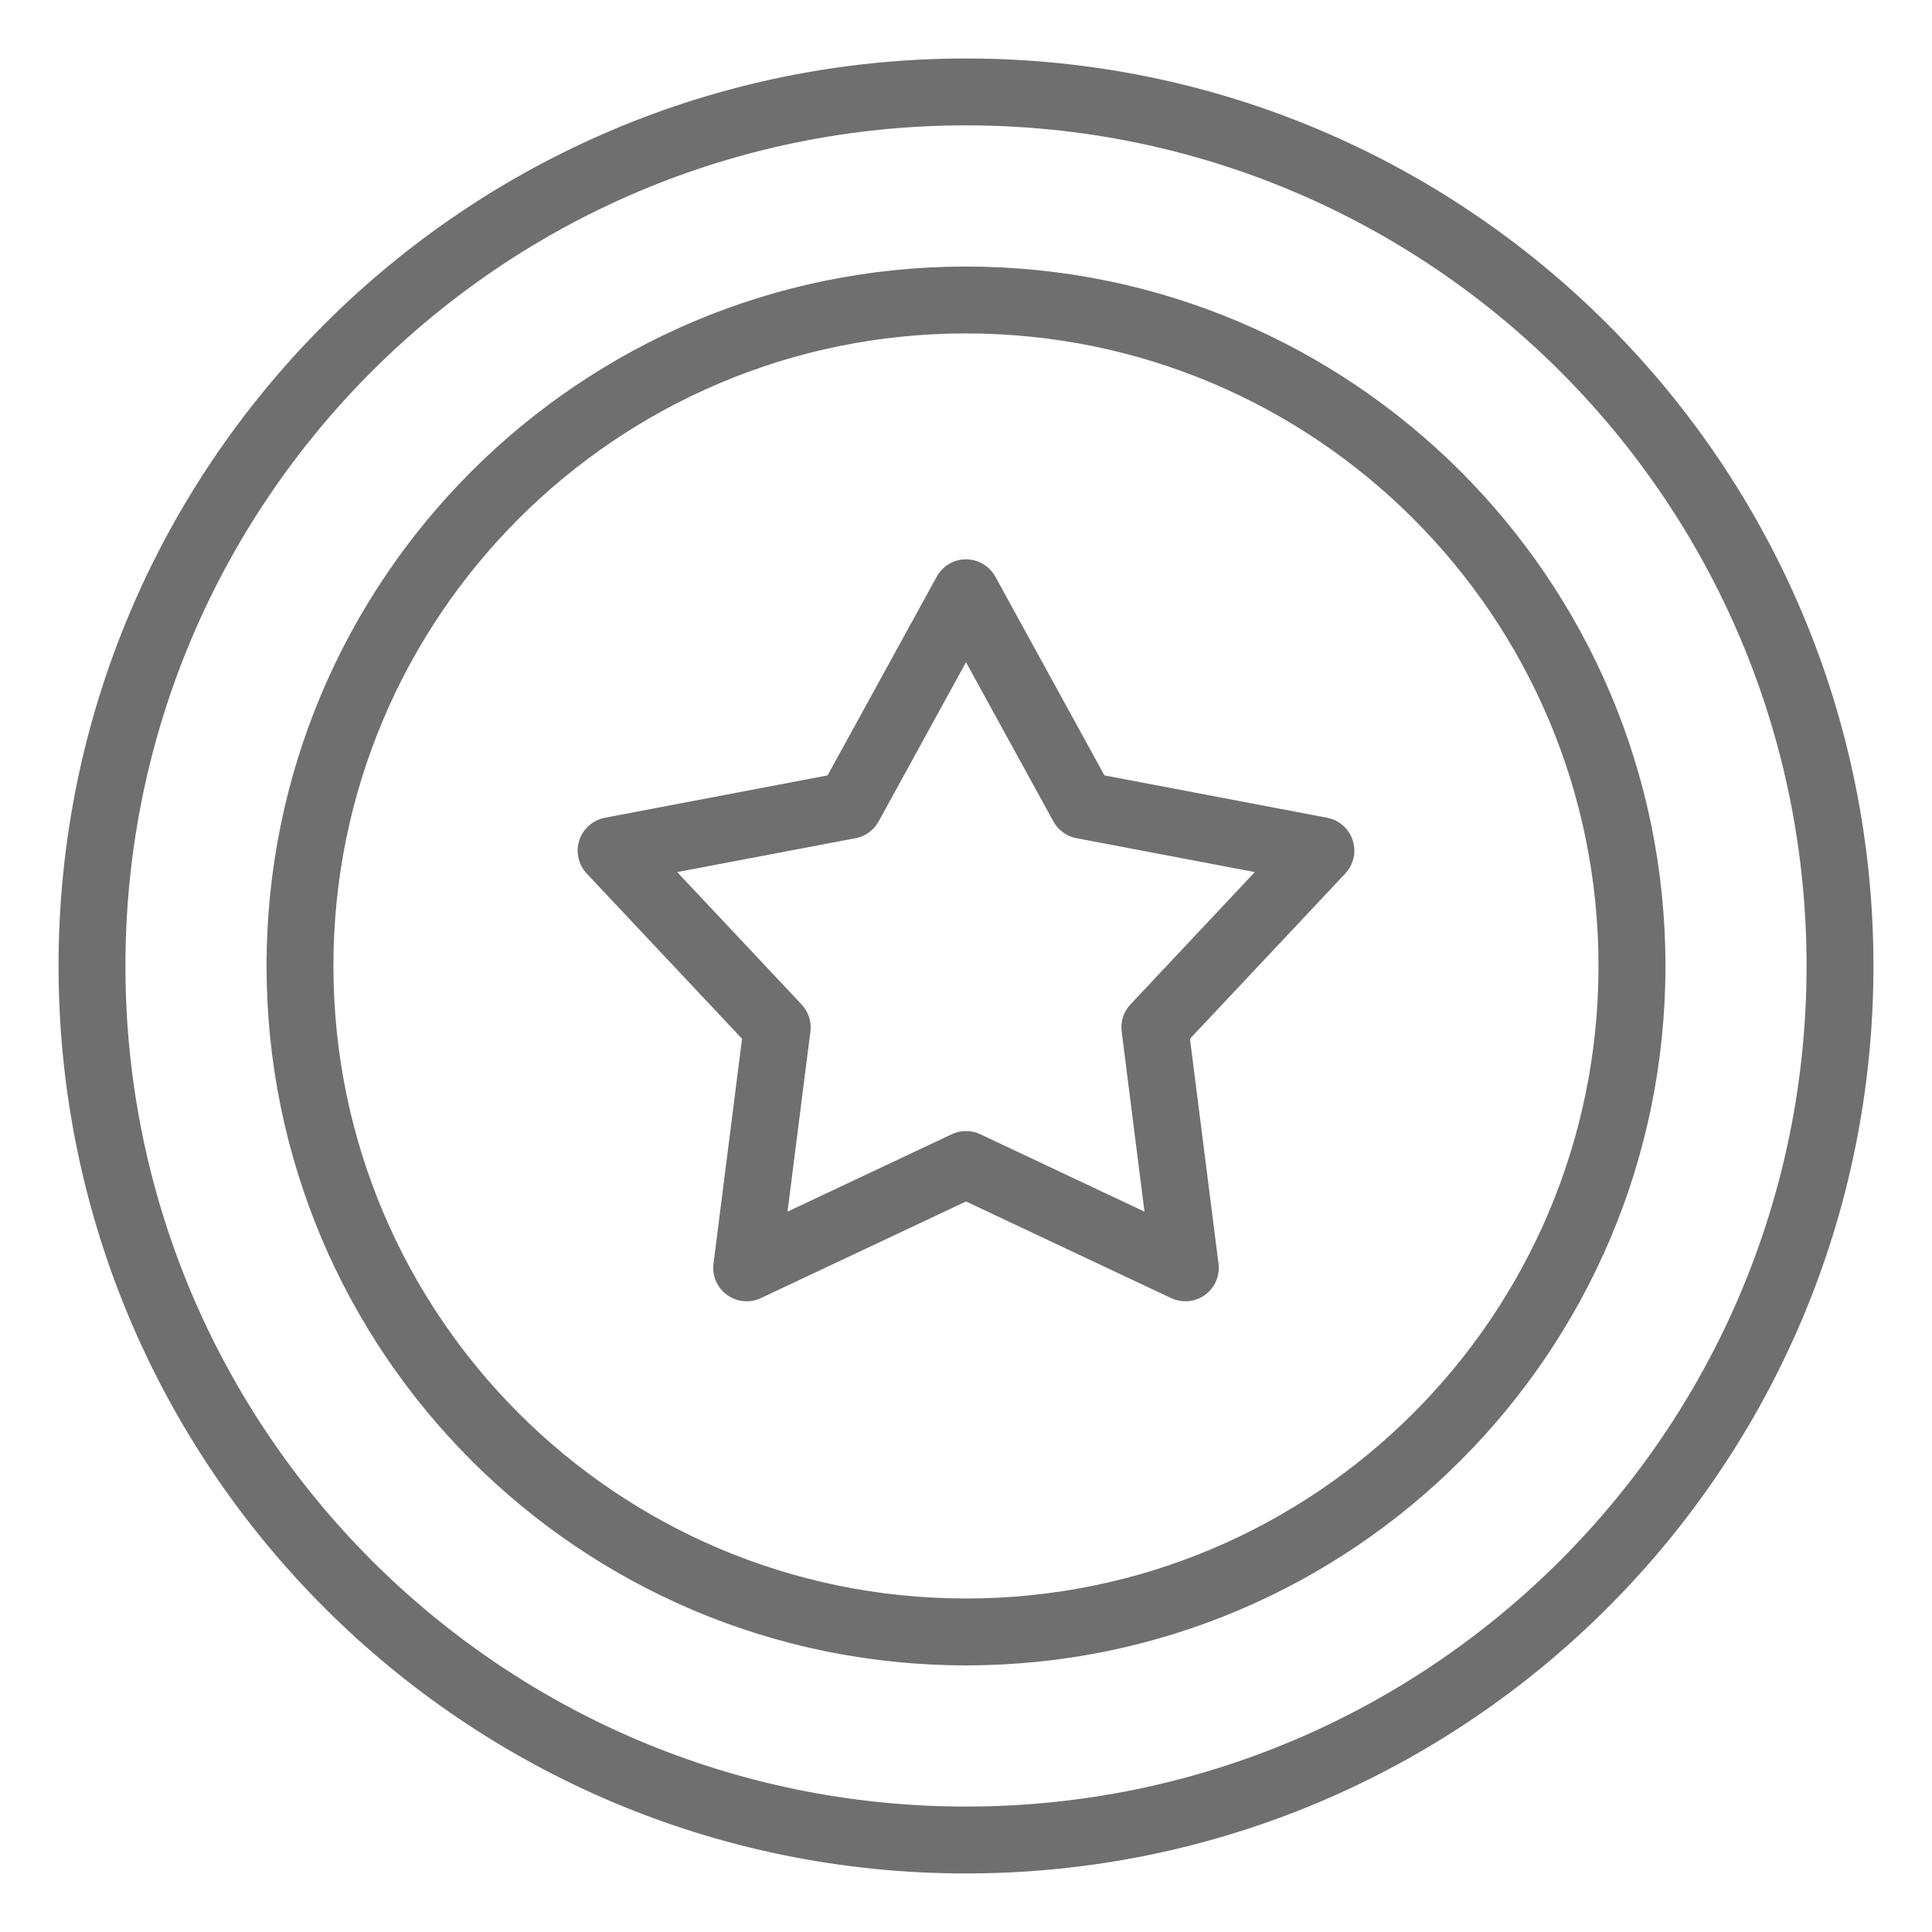
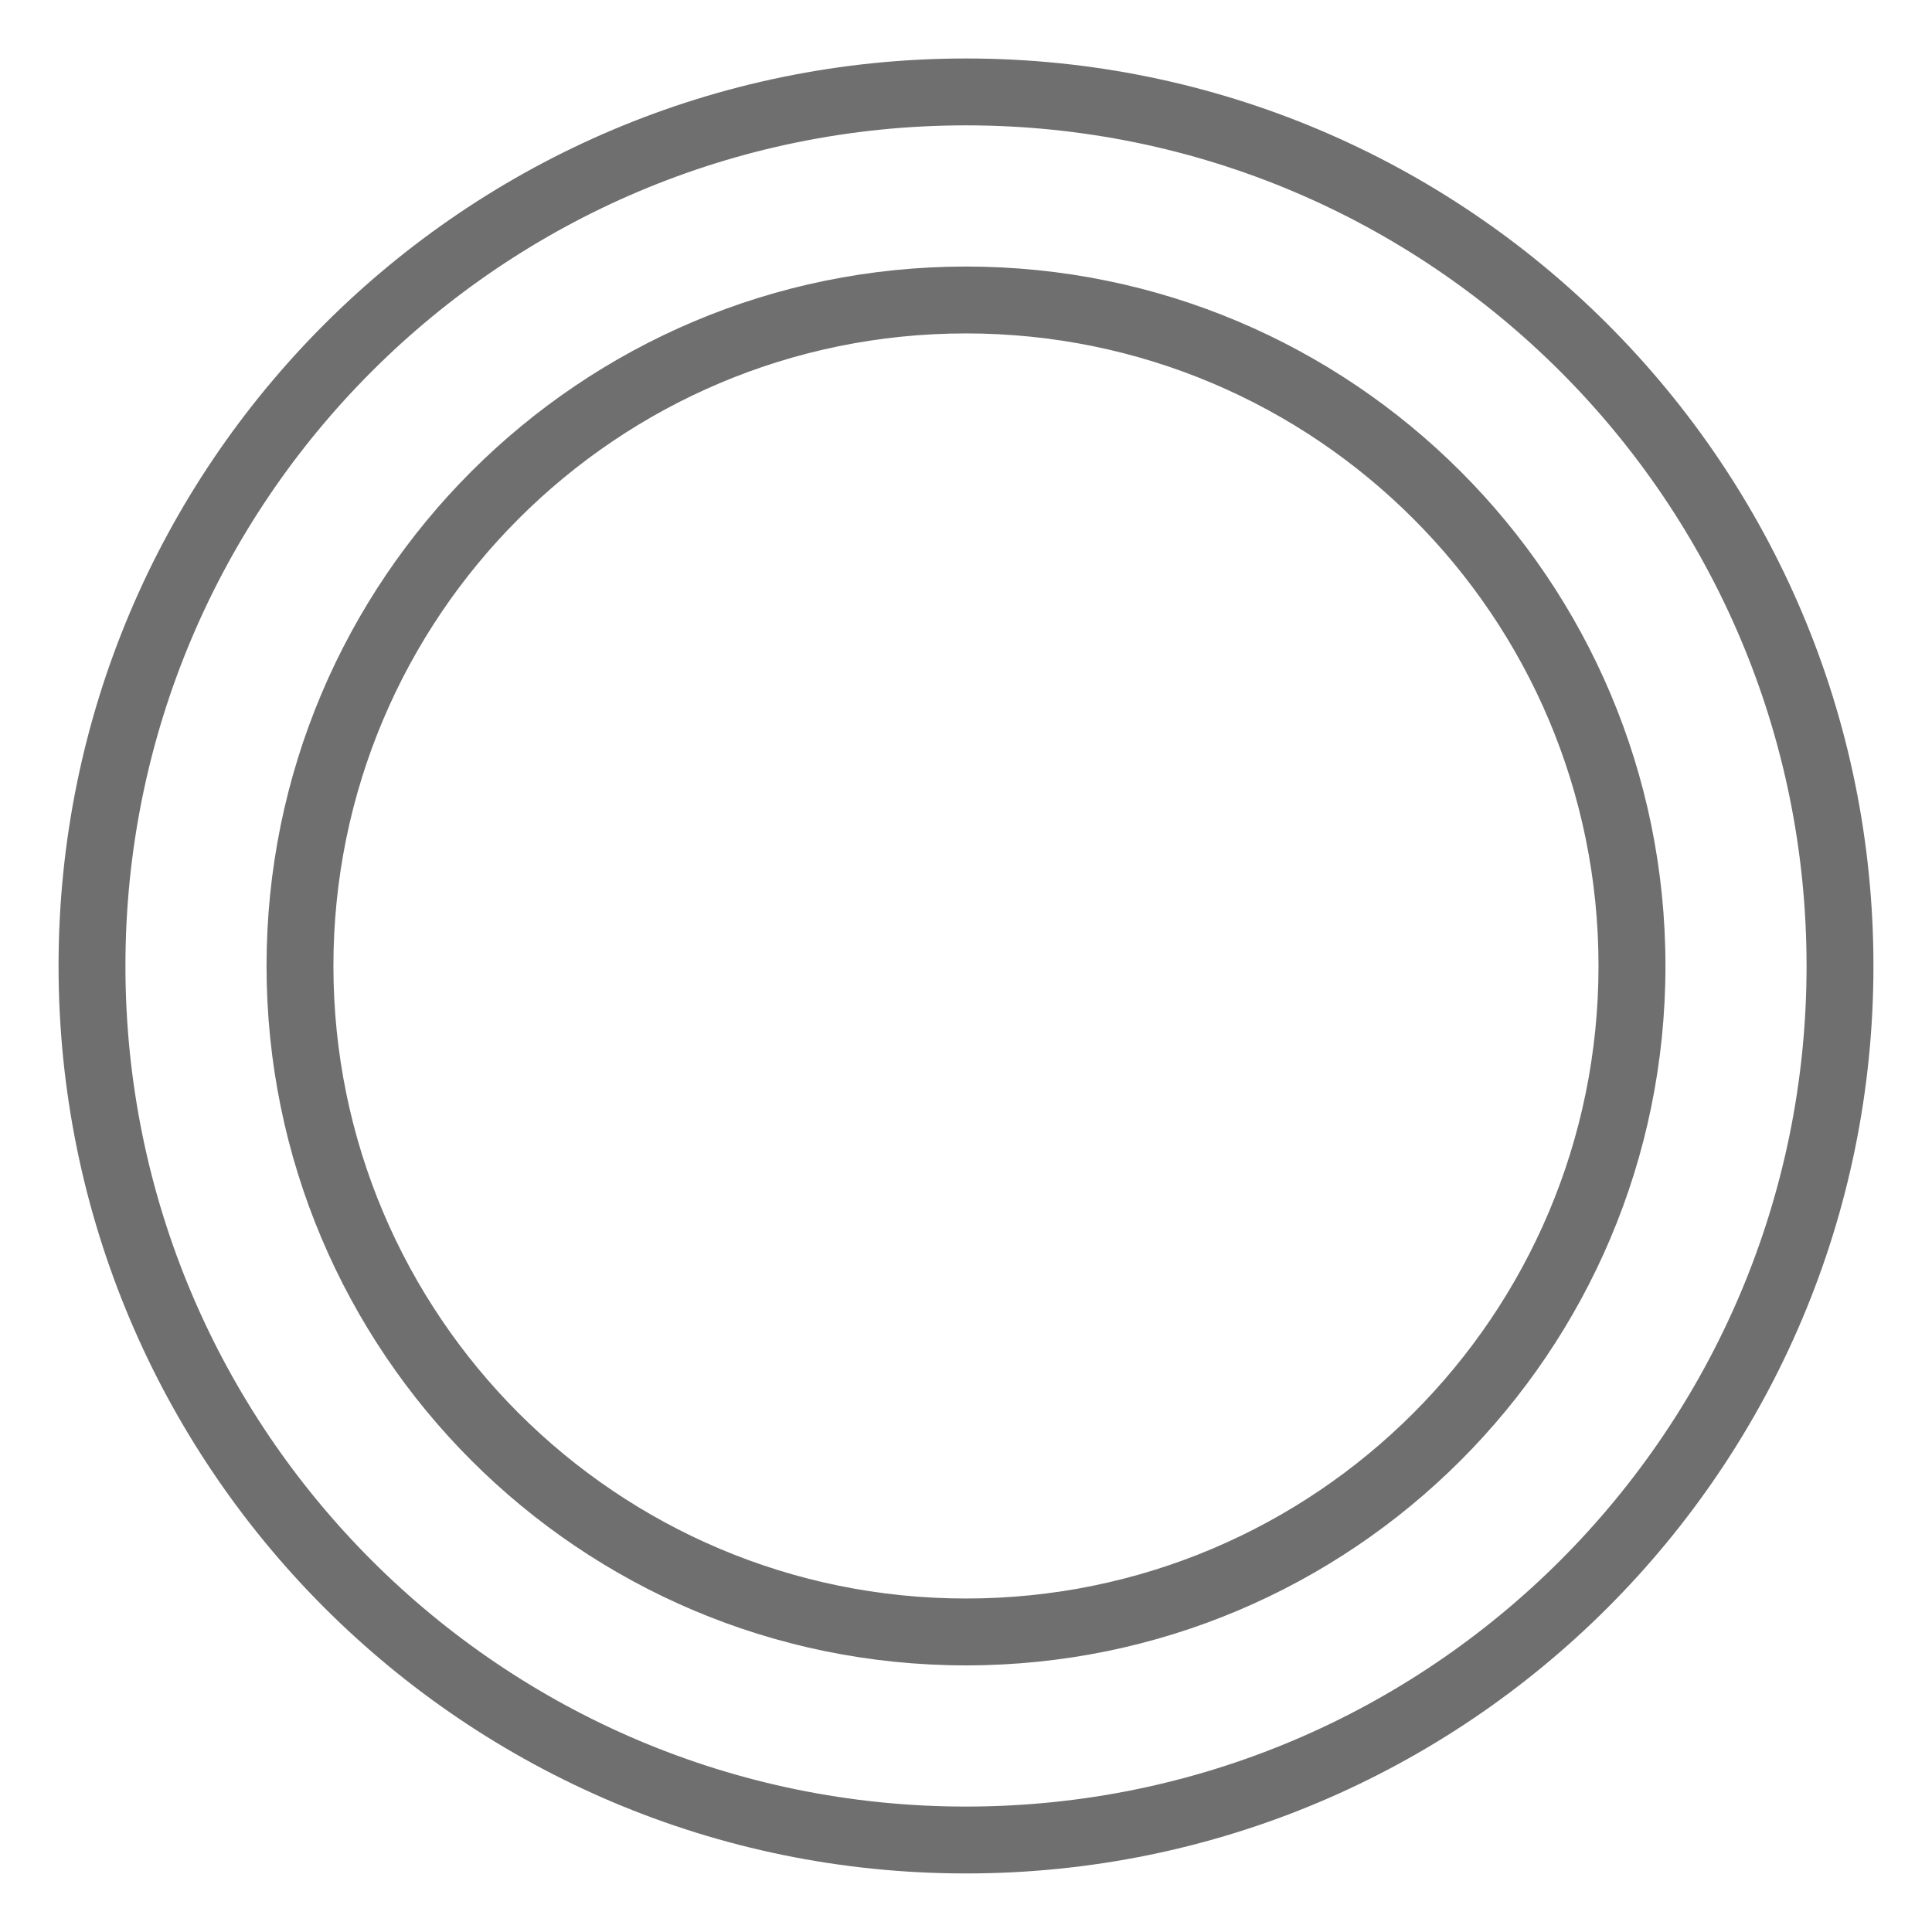
<svg xmlns="http://www.w3.org/2000/svg" width="26" height="26" viewBox="0 0 26 26" fill="none">
  <path fill-rule="evenodd" clip-rule="evenodd" d="M13 1.687C6.752 1.687 1.688 6.752 1.688 12.999C1.688 19.247 6.752 24.312 13 24.312C19.248 24.312 24.312 19.247 24.312 12.999C24.312 6.752 19.248 1.687 13 1.687ZM0.788 12.999C0.788 6.255 6.255 0.787 13 0.787C19.745 0.787 25.212 6.255 25.212 12.999C25.212 19.744 19.745 25.212 13 25.212C6.255 25.212 0.788 19.744 0.788 12.999ZM13 4.487C8.299 4.487 4.487 8.298 4.487 12.999C4.487 17.701 8.299 21.512 13 21.512C17.701 21.512 21.512 17.701 21.512 12.999C21.512 8.298 17.701 4.487 13 4.487ZM3.587 12.999C3.587 7.801 7.802 3.587 13 3.587C18.198 3.587 22.413 7.801 22.413 12.999C22.413 18.198 18.198 22.412 13 22.412C7.802 22.412 3.587 18.198 3.587 12.999Z" fill="#6F6F6F" />
-   <path fill-rule="evenodd" clip-rule="evenodd" d="M13 7.527C13.164 7.527 13.316 7.617 13.395 7.761L14.863 10.435L17.86 11.005C18.022 11.036 18.154 11.152 18.204 11.308C18.255 11.465 18.217 11.636 18.104 11.756L16.014 13.979L16.398 17.006C16.419 17.169 16.349 17.33 16.217 17.426C16.084 17.523 15.909 17.539 15.76 17.469L13 16.169L10.24 17.469C10.092 17.539 9.917 17.523 9.784 17.426C9.651 17.33 9.581 17.169 9.602 17.006L9.986 13.979L7.896 11.756C7.784 11.636 7.745 11.465 7.796 11.308C7.847 11.152 7.979 11.036 8.14 11.005L11.137 10.435L12.606 7.761C12.685 7.617 12.836 7.527 13 7.527ZM13 8.912L11.824 11.055C11.76 11.172 11.646 11.255 11.514 11.28L9.113 11.736L10.787 13.517C10.879 13.615 10.923 13.748 10.906 13.882L10.598 16.306L12.808 15.264C12.93 15.207 13.071 15.207 13.192 15.264L15.402 16.306L15.095 13.882C15.078 13.748 15.121 13.615 15.213 13.517L16.887 11.736L14.487 11.28C14.355 11.255 14.241 11.172 14.176 11.055L13 8.912Z" fill="#6F6F6F" />
</svg>